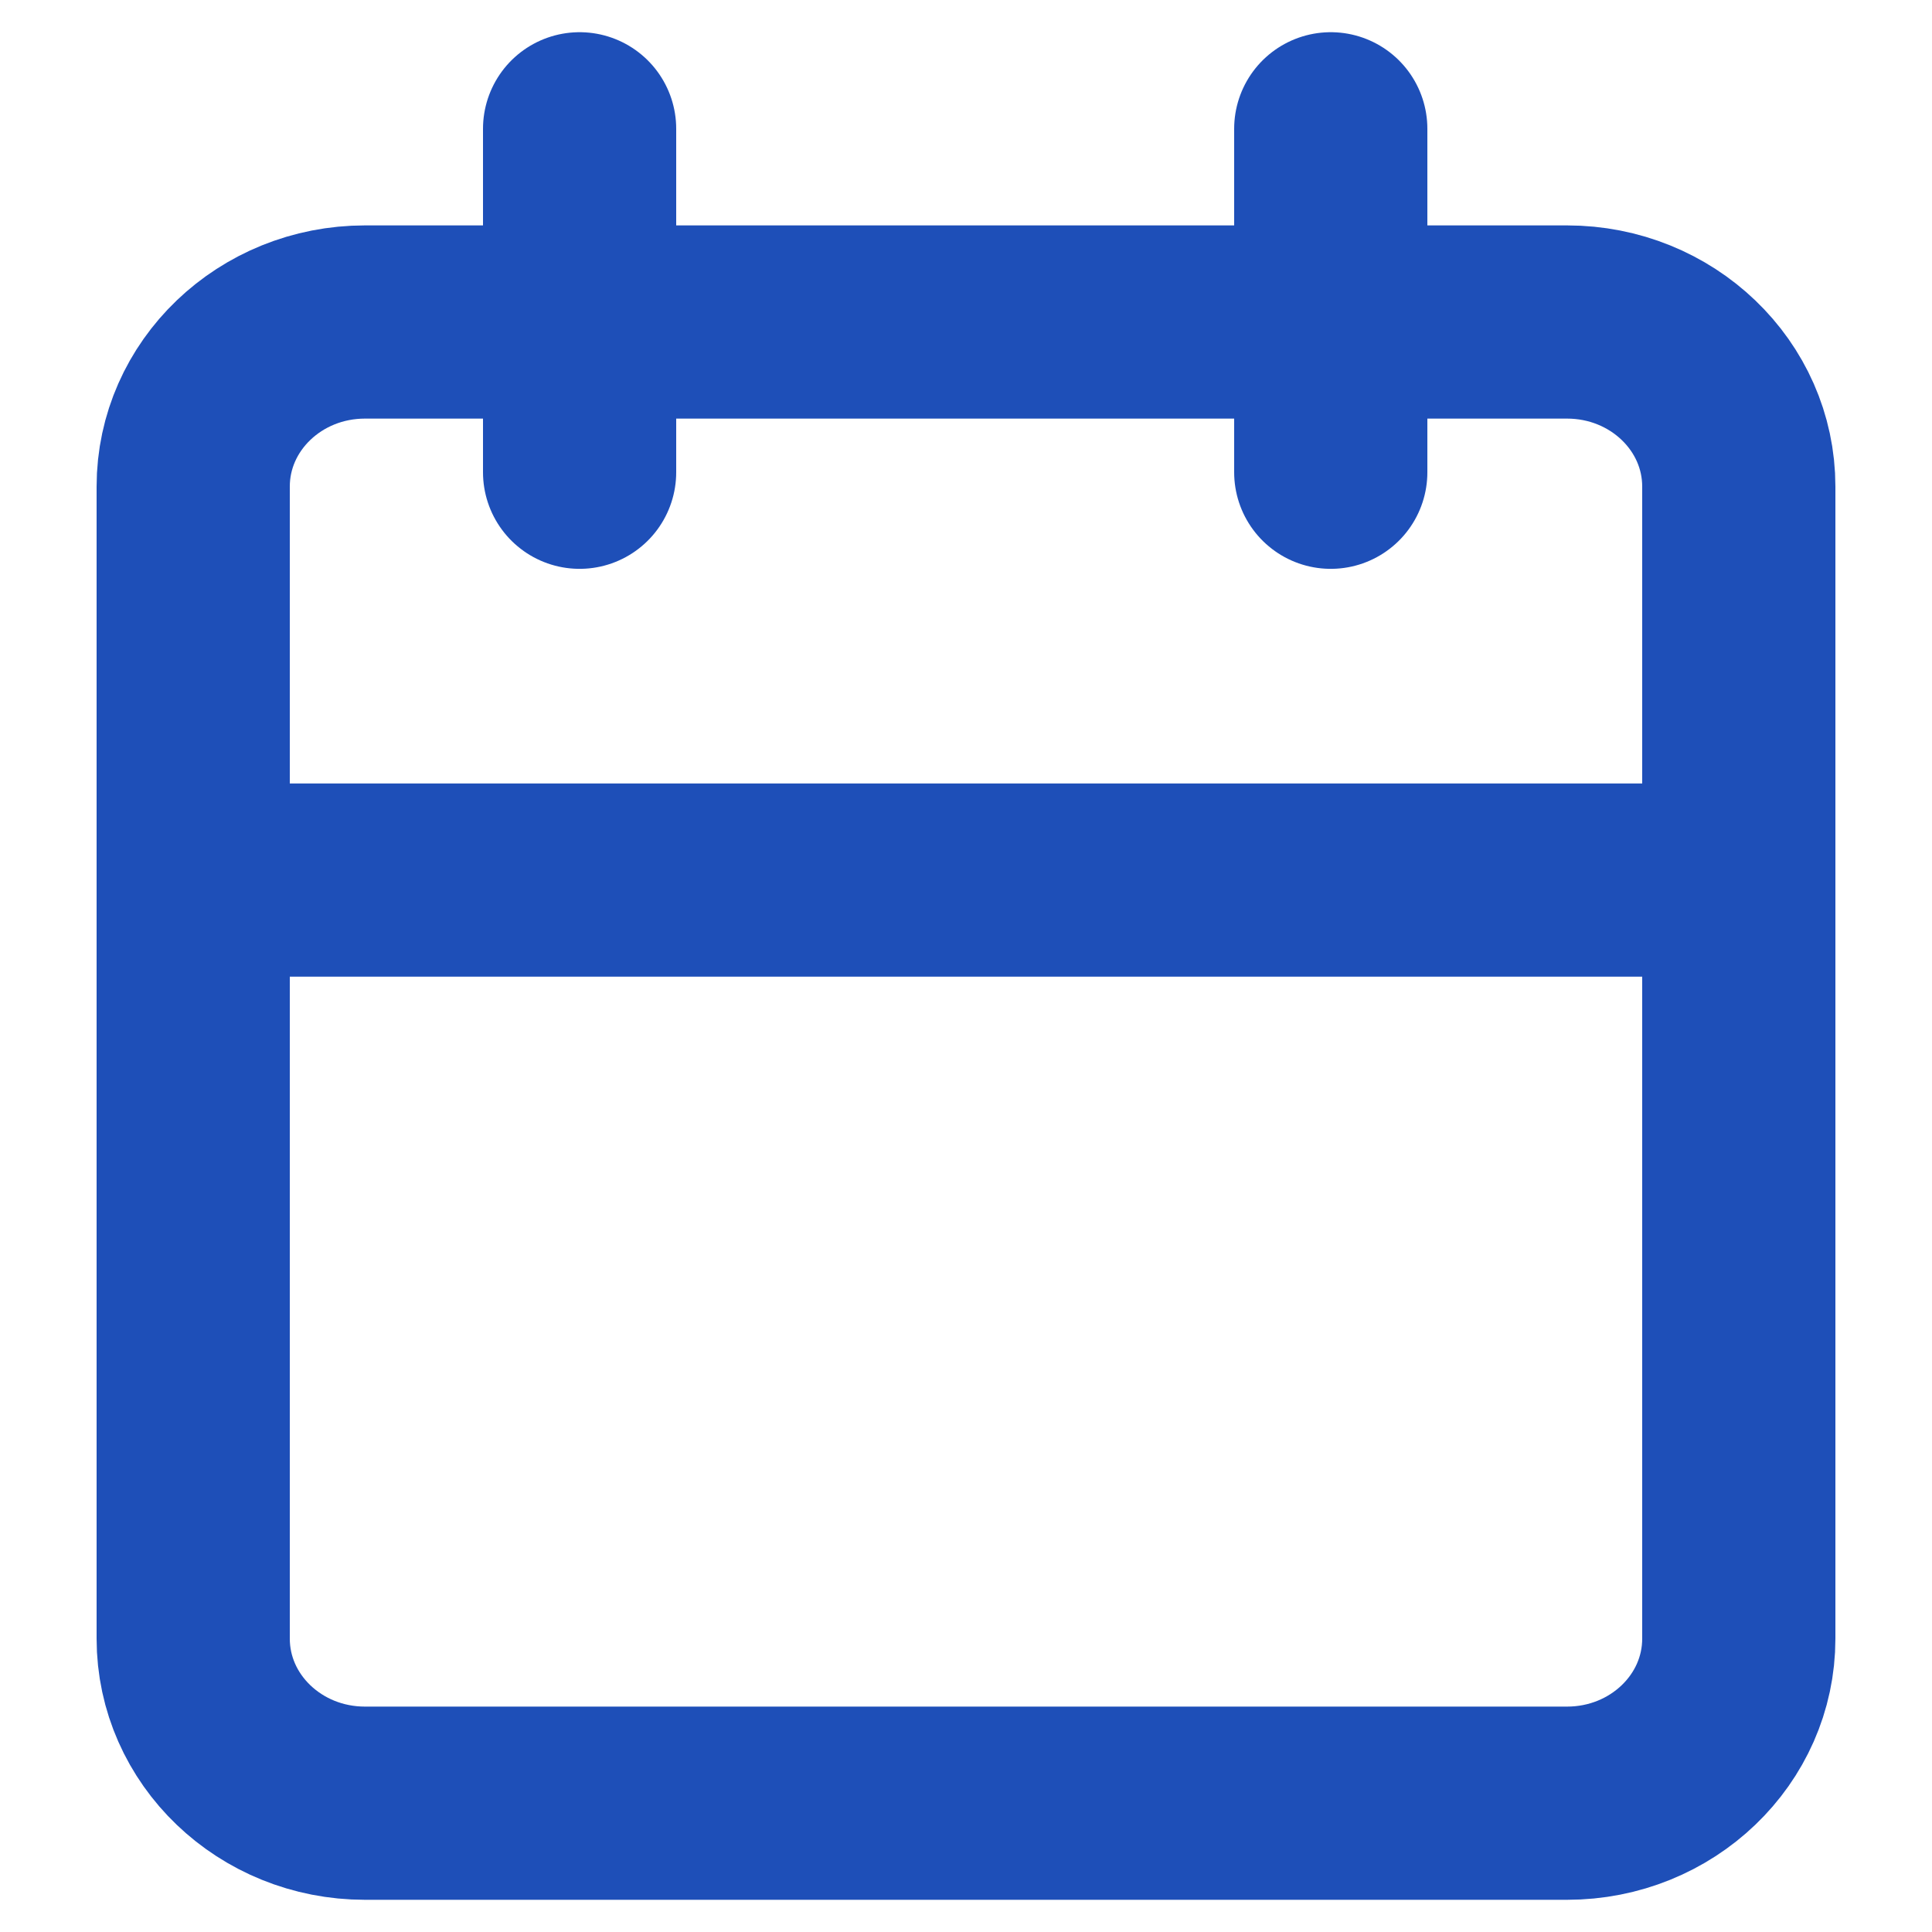
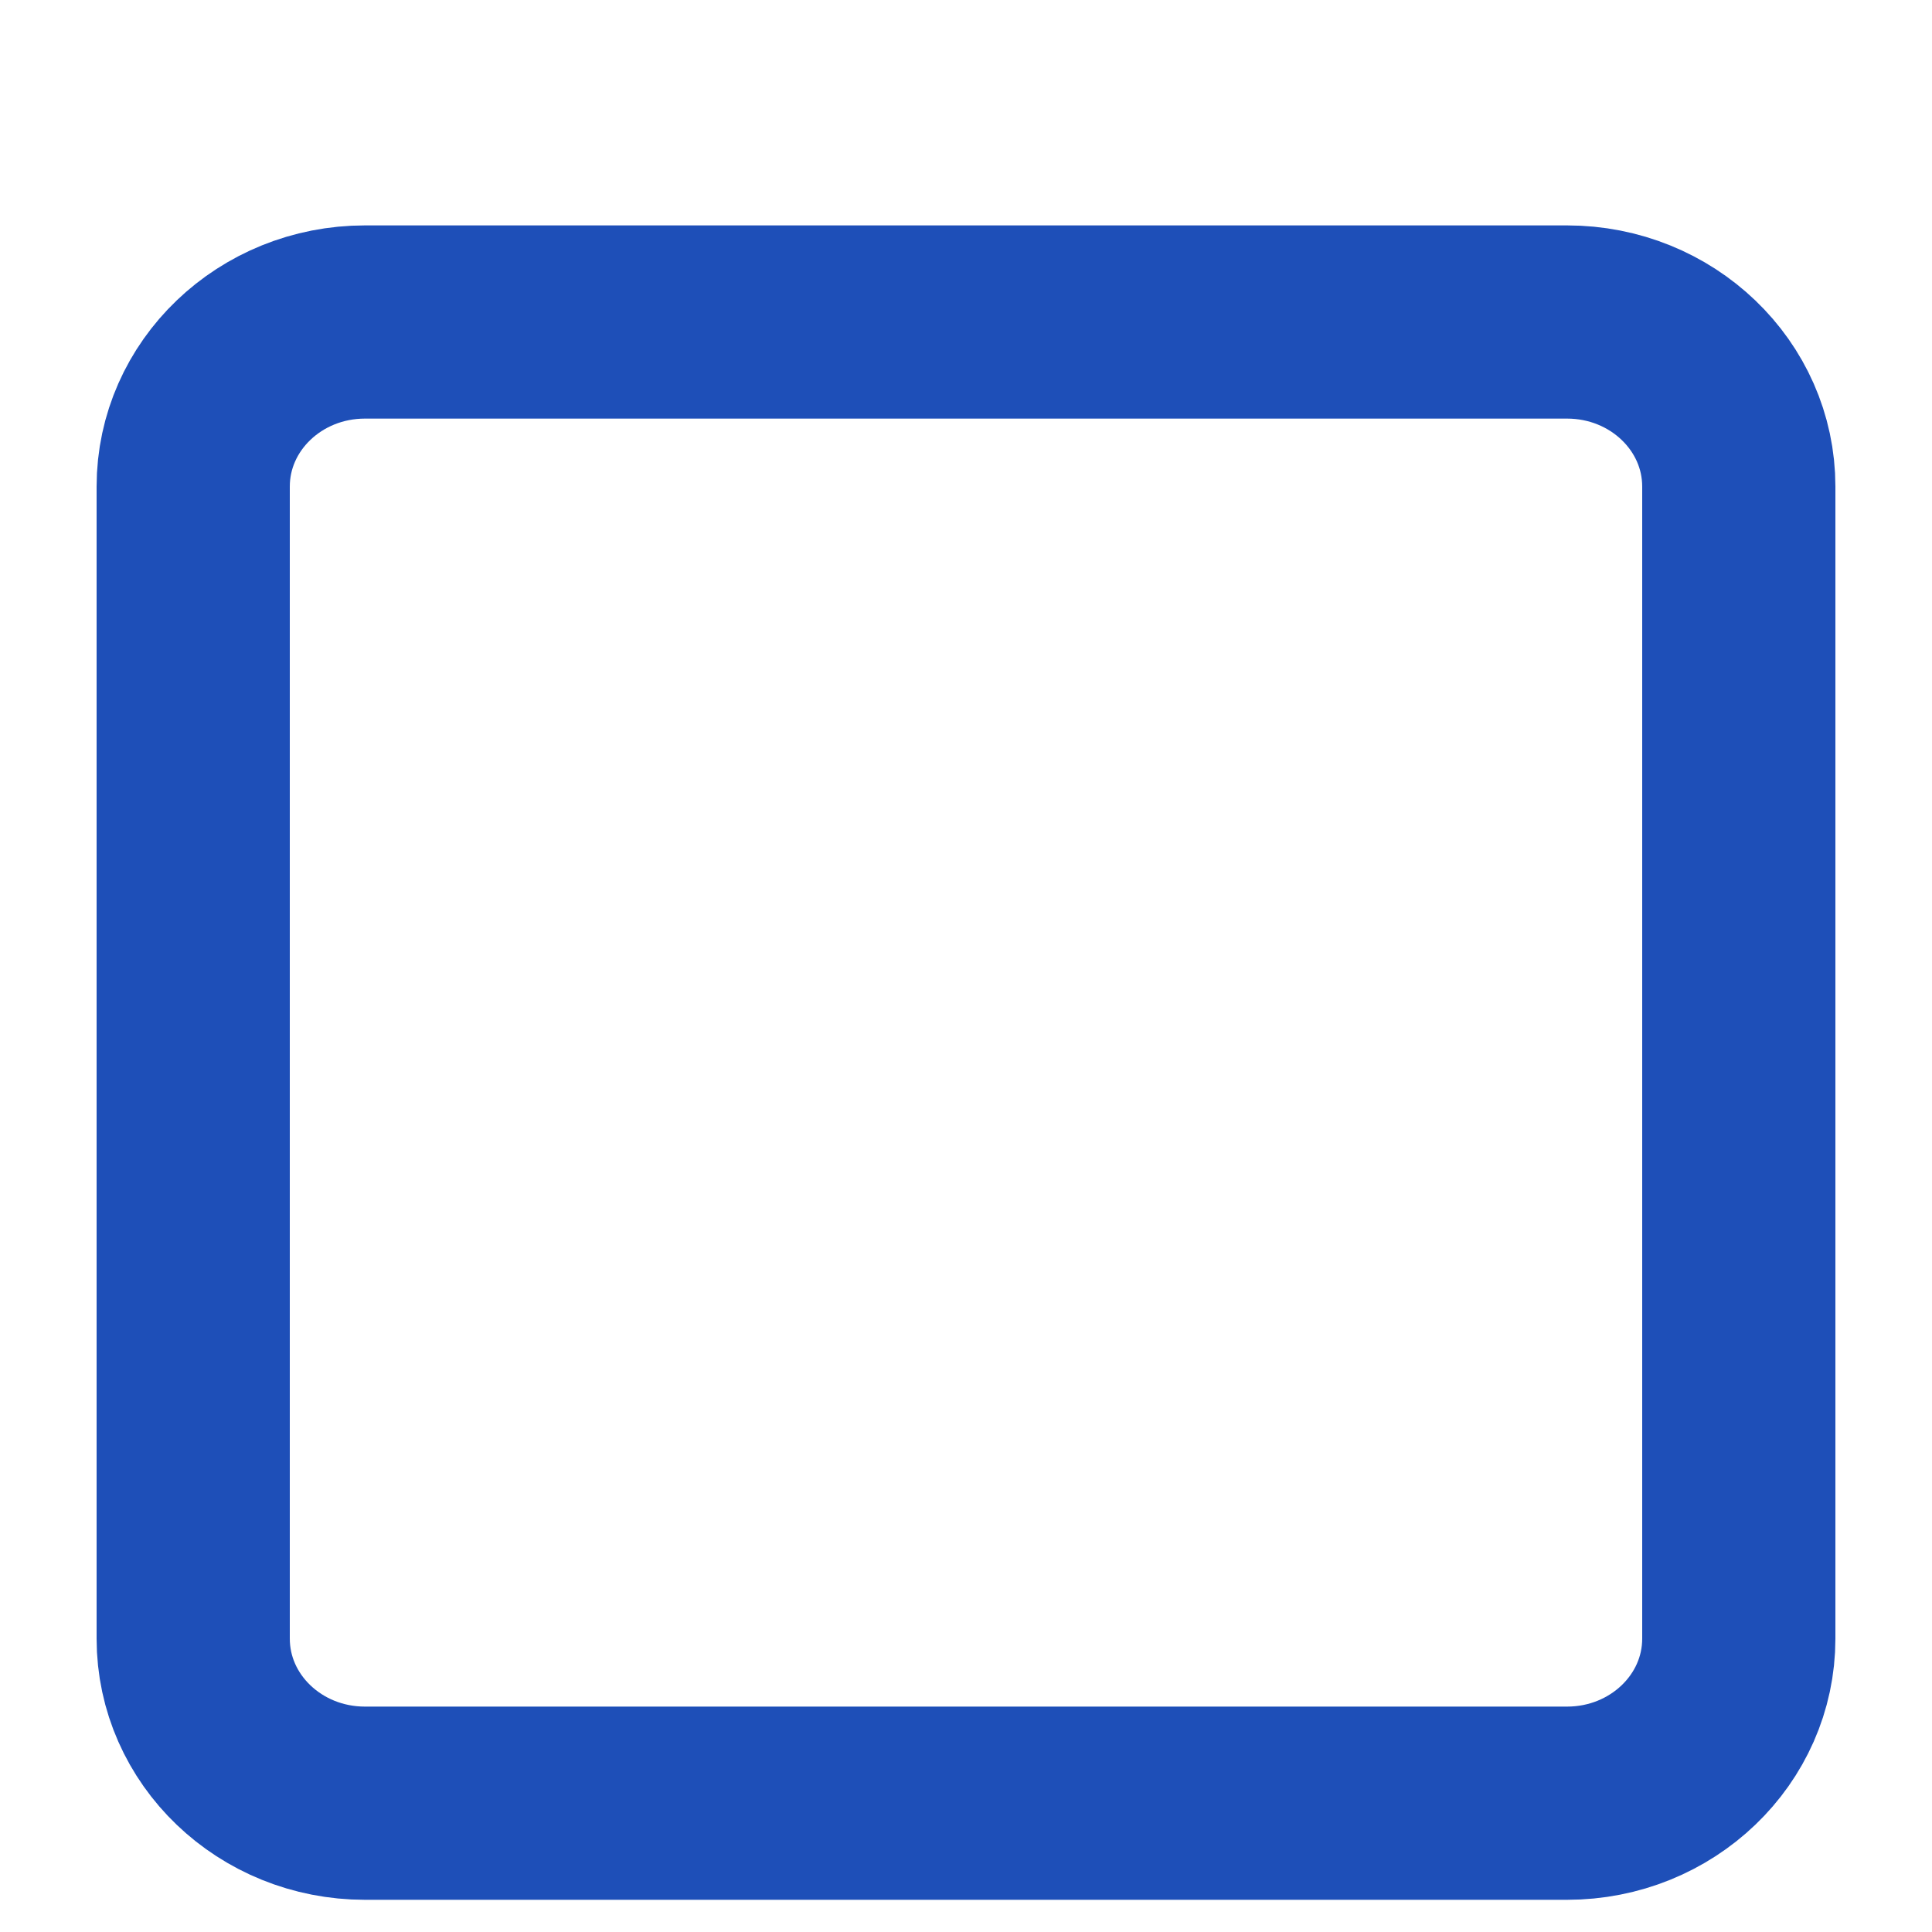
<svg xmlns="http://www.w3.org/2000/svg" width="30" height="30" viewBox="0 0 30 30" fill="none">
  <path d="M24.333 5H5.667C4.194 5 3 6.144 3 7.556V25.444C3 26.856 4.194 28 5.667 28H24.333C25.806 28 27 26.856 27 25.444V7.556C27 6.144 25.806 5 24.333 5Z" stroke="#1E4FB8" stroke-width="3" stroke-linecap="round" stroke-linejoin="round" />
-   <path d="M20.664 2V7.333" stroke="#1E4FB8" stroke-width="3" stroke-linecap="round" stroke-linejoin="round" />
-   <path d="M9 2V7.333" stroke="#1E4FB8" stroke-width="3" stroke-linecap="round" stroke-linejoin="round" />
-   <path d="M3 13.666H27" stroke="#1E4FB8" stroke-width="3" stroke-linecap="round" stroke-linejoin="round" />
</svg>